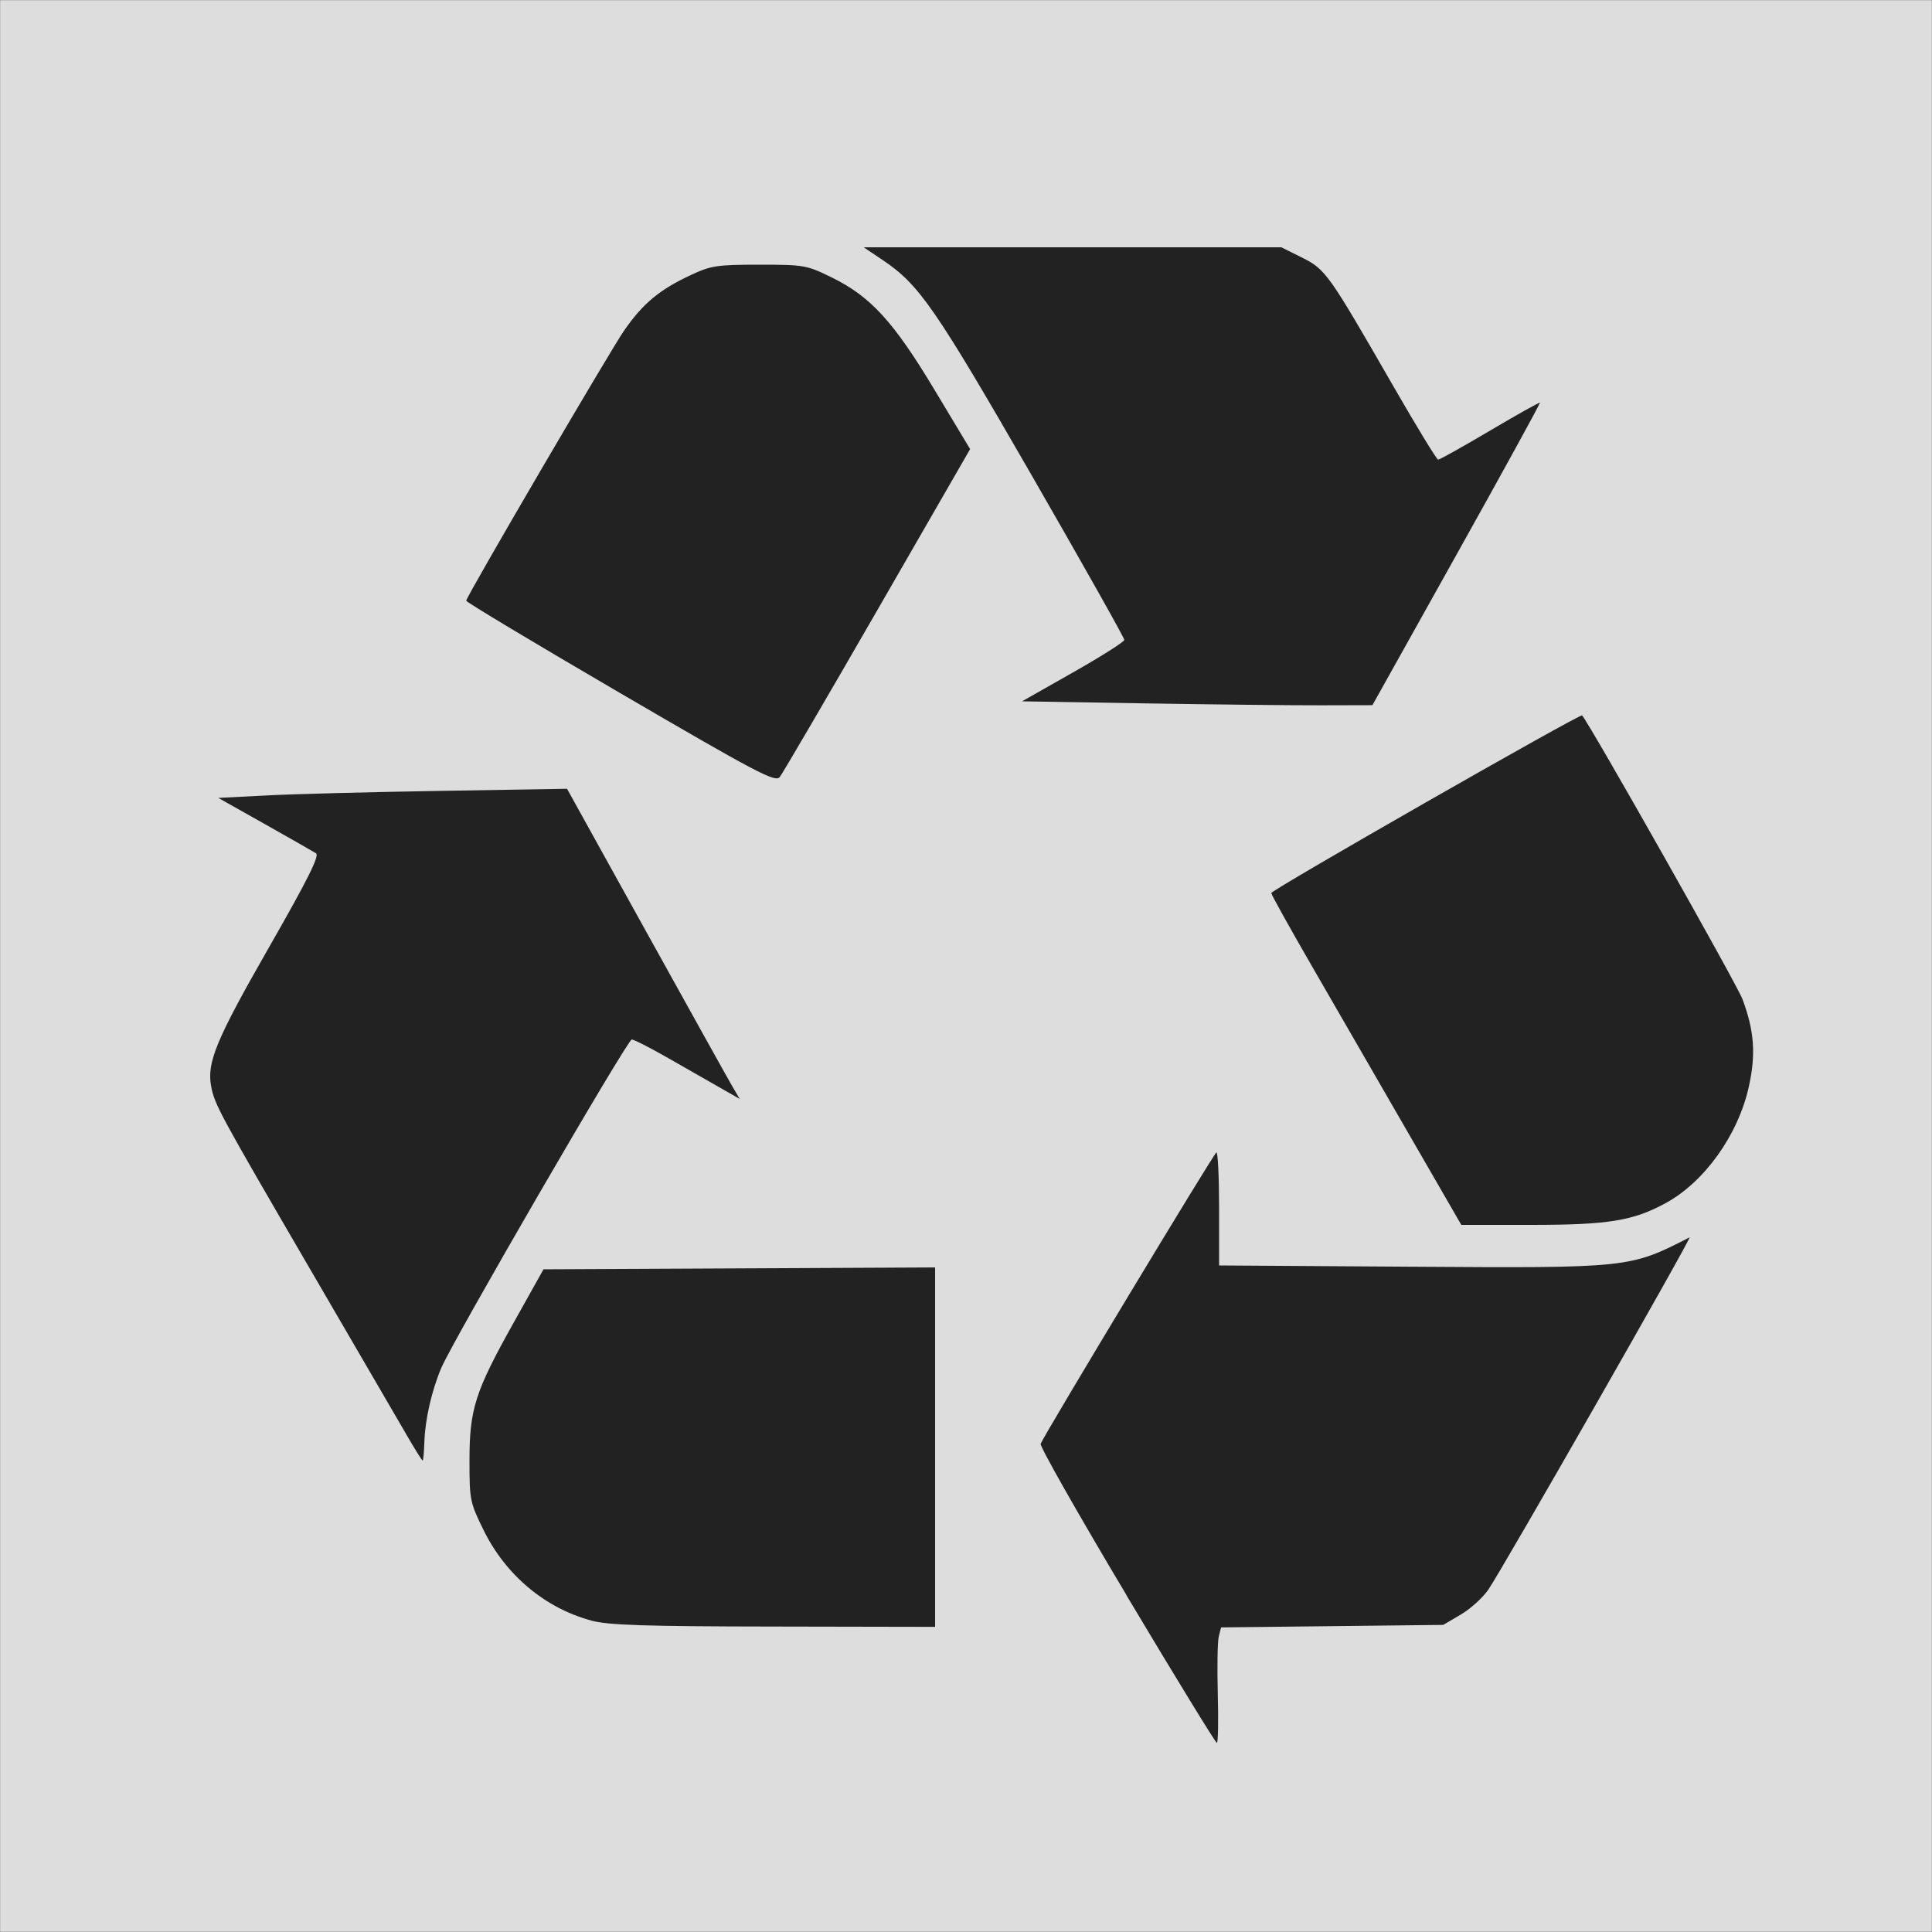
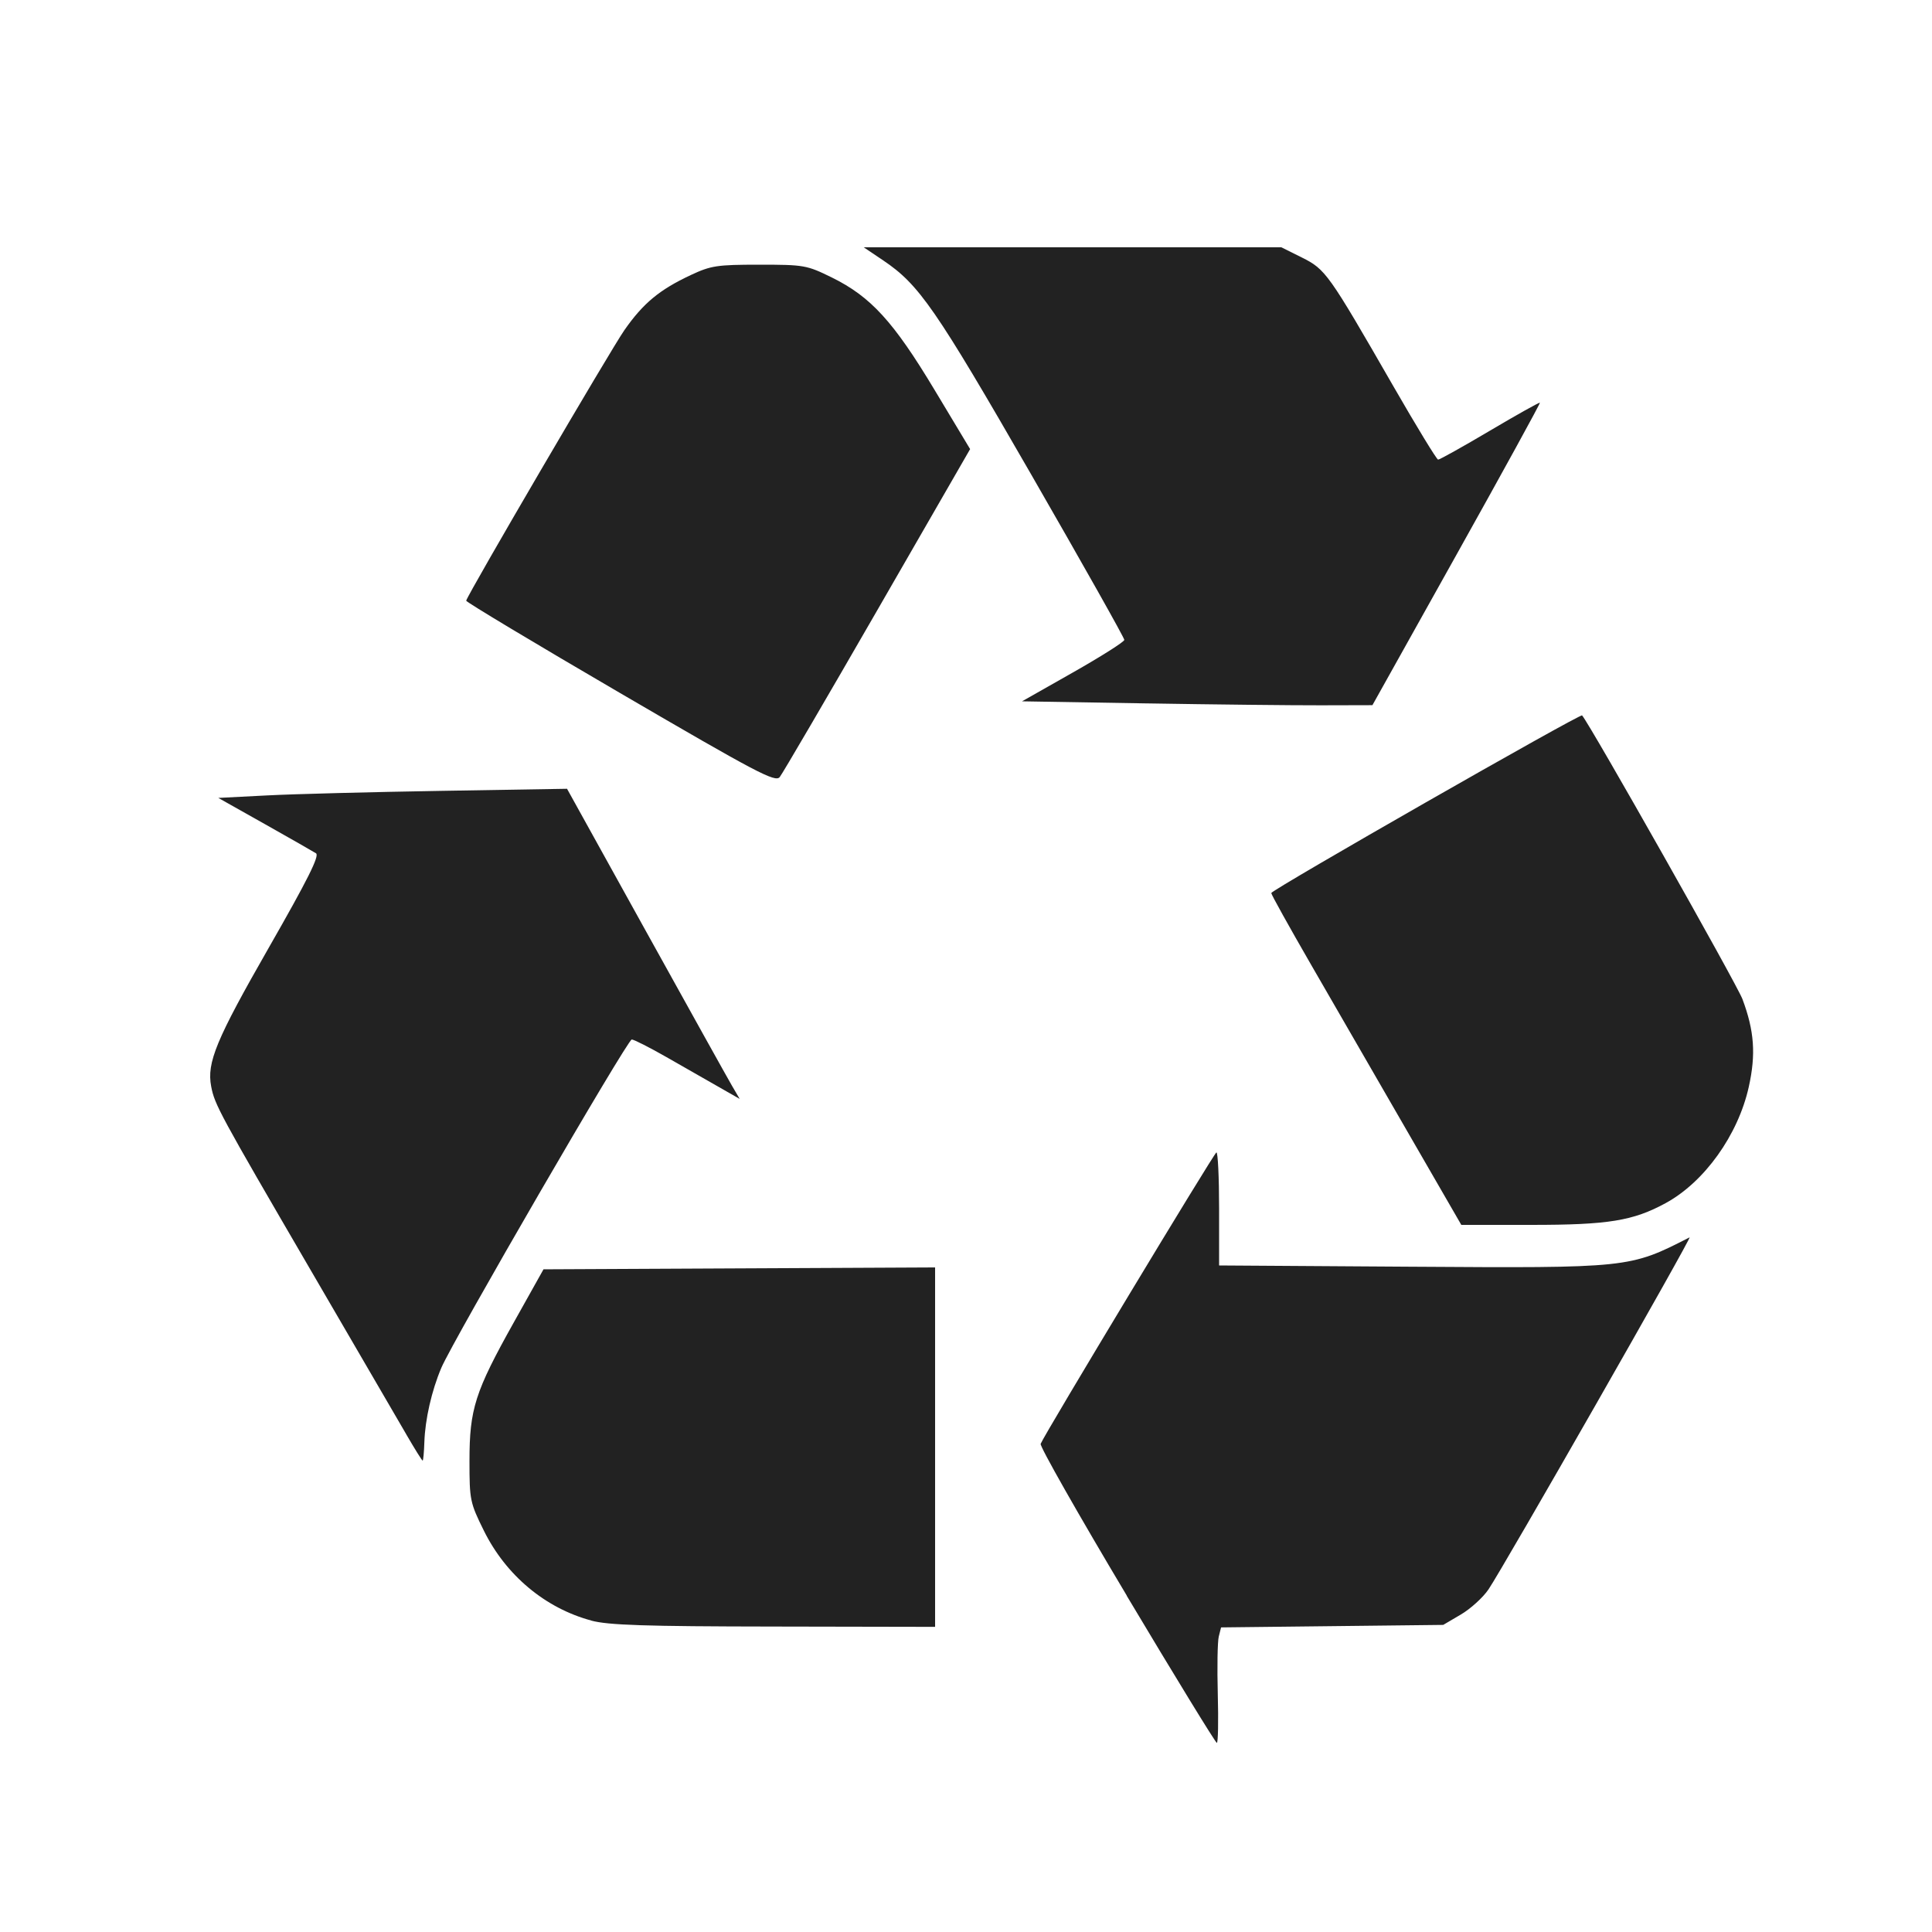
<svg xmlns="http://www.w3.org/2000/svg" xmlns:ns1="http://sodipodi.sourceforge.net/DTD/sodipodi-0.dtd" xmlns:ns2="http://www.inkscape.org/namespaces/inkscape" width="2500" height="2500" viewBox="0 0 192.756 192.756" version="1.1" id="svg12" ns1:docname="ressourcenschonend.svg" ns2:version="1.0.2 (e86c870879, 2021-01-15, custom)">
  <defs id="defs16" />
  <ns1:namedview pagecolor="#ffffff" bordercolor="#666666" borderopacity="1" objecttolerance="10" gridtolerance="10" guidetolerance="10" ns2:pageopacity="0" ns2:pageshadow="2" ns2:window-width="1920" ns2:window-height="1001" id="namedview14" showgrid="false" ns2:pagecheckerboard="true" ns2:zoom="0.21298056" ns2:cx="323.05402" ns2:cy="1500.7243" ns2:window-x="-9" ns2:window-y="-9" ns2:window-maximized="1" ns2:current-layer="g10" />
  <g fill-rule="evenodd" clip-rule="evenodd" id="g10">
-     <rect style="fill:#dddddd;fill-opacity:1;fill-rule:evenodd;stroke:#000000;stroke-width:0.008;stroke-linecap:round;stroke-linejoin:round" id="rect859" width="192.748" height="192.748" x="0.004" y="0.004" />
    <path style="fill:#222222;stroke-width:0.386;fill-opacity:1" d="m 112.413,159.183 c -4.822,-8.075 -8.686,-14.884 -8.587,-15.131 0.392,-0.978 17.281,-28.983 17.534,-29.074 0.148,-0.047 0.27,2.462 0.27,5.59 v 5.687 l 19.083,0.125 c 21.857,0.141 21.858,0.141 27.856,-2.926 0.333,-0.17 -18.544,32.877 -20.061,35.12 -0.547,0.808 -1.787,1.936 -2.756,2.506 l -1.762,1.036 -11.082,0.125 -11.082,0.125 -0.229,0.914 c -0.127,0.503 -0.17,3.095 -0.098,5.761 0.072,2.666 0.03,4.847 -0.094,4.847 -0.123,0 -4.17,-6.607 -8.992,-14.683 z m -53.42,2.499 c -4.596,-1.234 -8.518,-4.515 -10.717,-8.965 -1.384,-2.8 -1.436,-3.055 -1.436,-6.974 0,-5.163 0.555,-6.897 4.421,-13.806 l 2.964,-5.297 19.535,-0.094 19.535,-0.094 v 17.93 17.93 l -16.095,-0.031 C 64.306,162.266 60.684,162.141 58.993,161.689 Z m -18.449,-18.561 c -0.831,-1.431 -5.163,-8.872 -9.626,-16.535 -9.046,-15.532 -9.502,-16.374 -9.848,-18.187 -0.455,-2.385 0.491,-4.665 5.742,-13.839 3.881,-6.781 5.086,-9.187 4.717,-9.425 -0.273,-0.175 -2.577,-1.491 -5.122,-2.923 l -4.626,-2.604 4.819,-0.247 c 2.65,-0.141 10.479,-0.342 17.396,-0.456 l 12.577,-0.209 7.836,14.143 c 4.31,7.778 8.185,14.74 8.612,15.471 l 0.777,1.328 -2.107,-1.203 c -1.159,-0.662 -3.494,-1.996 -5.191,-2.964 -1.696,-0.969 -3.258,-1.76 -3.47,-1.761 -0.428,-7.8e-4 -17.833,30.012 -19.001,32.763 -0.963,2.27 -1.618,5.143 -1.691,7.421 -0.033,1.008 -0.109,1.831 -0.172,1.831 -0.062,0 -0.793,-1.172 -1.624,-2.602 z m 99.741,-30.455 c -3.03,-5.248 -7.296,-12.636 -9.48,-16.419 -2.184,-3.783 -3.971,-6.998 -3.971,-7.147 0,-0.309 30.83,-17.929 31.011,-17.723 0.797,0.906 15.439,26.809 15.998,28.302 1.188,3.174 1.356,5.509 0.632,8.764 -1.067,4.797 -4.422,9.486 -8.294,11.593 -3.251,1.769 -5.723,2.171 -13.37,2.171 h -7.016 z M 61.875,69.15 c -8.481,-4.949 -15.395,-9.098 -15.364,-9.22 0.174,-0.681 14.417,-25.036 15.788,-26.997 1.881,-2.688 3.49,-4.023 6.617,-5.489 2.016,-0.945 2.621,-1.036 6.846,-1.036 4.474,0 4.726,0.047 7.243,1.284 3.868,1.905 6.143,4.394 10.226,11.192 l 3.558,5.923 -9.248,16.051 c -5.086,8.828 -9.472,16.33 -9.747,16.67 -0.443,0.55 -2.221,-0.386 -15.92,-8.379 z m 52.43,1.027 -12.336,-0.206 5.097,-2.891 c 2.803,-1.59 5.102,-3.047 5.108,-3.238 0.006,-0.191 -4.169,-7.607 -9.279,-16.481 C 93.337,30.761 91.703,28.397 88.124,25.986 l -1.952,-1.314 h 20.833 20.833 l 2.049,1.02 c 2.366,1.18 2.639,1.563 9.09,12.776 2.332,4.054 4.359,7.379 4.503,7.389 0.144,0.01 2.468,-1.288 5.163,-2.883 2.695,-1.595 4.942,-2.853 4.992,-2.795 0.05,0.062 -3.688,6.871 -8.308,15.141 l -8.4,15.035 -5.144,0.013 c -2.829,0.007 -10.695,-0.078 -17.48,-0.192 z" id="path857" />
  </g>
</svg>